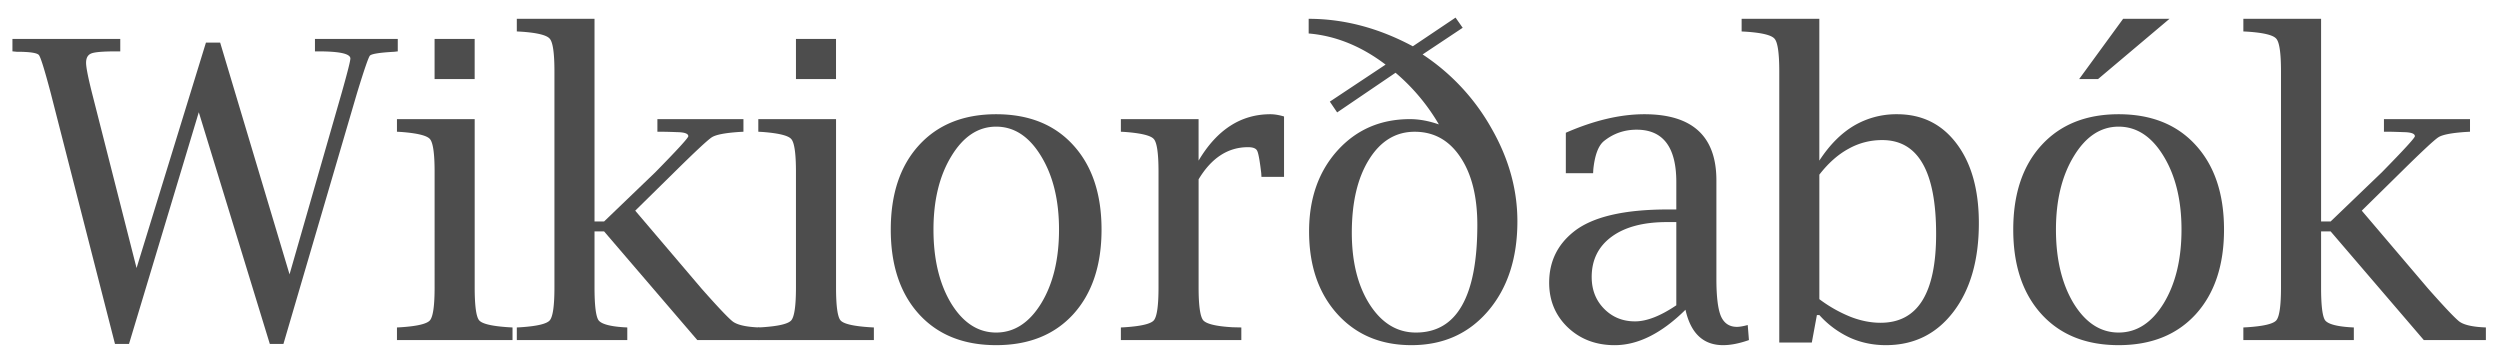
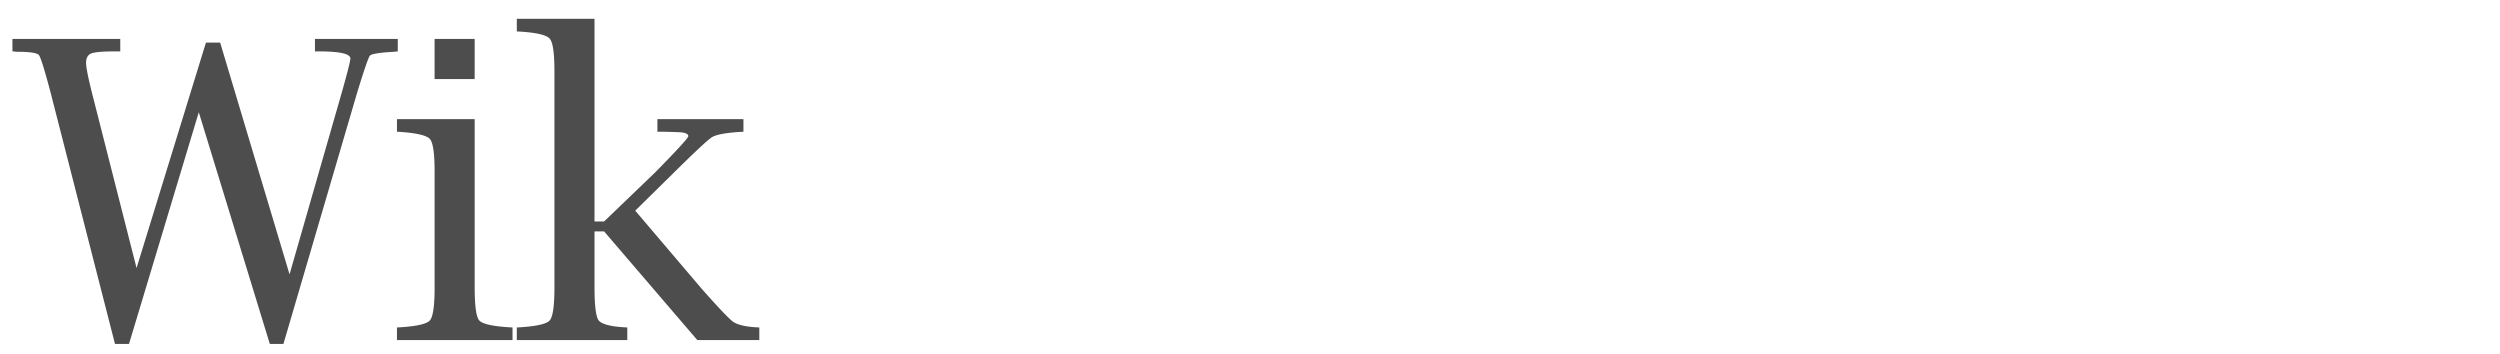
<svg xmlns="http://www.w3.org/2000/svg" width="120" height="17">
-   <path fill="#4D4D4D" d="M111.412 11.108v2.686c0 .872.065 1.4.195 1.582.137.176.534.287 1.191.332l.186.01v.605h-5.303v-.605l.186-.01c.787-.052 1.253-.163 1.396-.332.15-.176.225-.703.225-1.582V3.433c0-.88-.075-1.403-.225-1.573-.143-.175-.609-.29-1.396-.341l-.186-.01V.903h3.731v9.727h.459l2.461-2.363c1.054-1.075 1.582-1.65 1.582-1.729 0-.124-.179-.189-.538-.195-.358-.013-.605-.02-.742-.02h-.205v-.605h4.131v.605l-.185.01c-.691.046-1.133.13-1.329.254-.188.117-.797.684-1.826 1.7l-1.855 1.825 3.183 3.74c.808.912 1.312 1.443 1.514 1.592.208.144.566.231 1.074.264l.186.01v.605h-2.979l-4.472-5.215h-.459Zm-9.718 5.459c-1.562 0-2.796-.494-3.7-1.484-.906-.996-1.358-2.35-1.358-4.062 0-1.713.452-3.064 1.357-4.053.905-.99 2.139-1.485 3.701-1.485 1.569 0 2.803.495 3.702 1.485.904.99 1.357 2.34 1.357 4.053 0 1.712-.453 3.066-1.357 4.062-.905.99-2.139 1.484-3.702 1.484Zm0-.605c.866 0 1.586-.466 2.159-1.396.572-.938.859-2.12.859-3.545 0-1.413-.287-2.588-.859-3.526-.573-.944-1.293-1.416-2.159-1.416-.859 0-1.575.472-2.148 1.416-.573.938-.86 2.113-.86 3.526 0 1.425.284 2.607.85 3.544.573.931 1.292 1.397 2.158 1.397Zm.215-15.059h2.227l-3.428 2.891H99.8l2.109-2.89ZM85.405 16.44V3.434c0-.88-.075-1.403-.225-1.573-.143-.175-.609-.29-1.396-.341l-.186-.01V.903h3.73V7.71c.482-.742 1.032-1.299 1.651-1.67a3.998 3.998 0 0 1 2.08-.557c1.198 0 2.152.472 2.861 1.416.71.944 1.065 2.214 1.065 3.81 0 1.77-.407 3.19-1.22 4.257-.815 1.068-1.895 1.601-3.243 1.601-.619 0-1.195-.12-1.729-.36a4.508 4.508 0 0 1-1.464-1.085h-.118l-.244 1.319h-1.562Zm1.924-2.08a6.547 6.547 0 0 0 1.504.85c.488.189.966.283 1.435.283.892 0 1.56-.355 2.002-1.064.443-.71.664-1.774.664-3.194 0-1.503-.215-2.63-.644-3.378-.43-.756-1.078-1.133-1.944-1.133-.58 0-1.12.14-1.62.42-.502.273-.968.686-1.397 1.24v5.976Zm-6.426.508c-1.146 1.133-2.28 1.7-3.399 1.7-.898 0-1.647-.284-2.246-.85-.599-.573-.898-1.29-.898-2.149 0-1.002.39-1.816 1.171-2.441.892-.716 2.403-1.074 4.532-1.074h.4V8.735c0-1.673-.635-2.51-1.904-2.51-.593 0-1.117.183-1.572.548-.267.22-.437.673-.508 1.357l-.01.185H75.16V6.372c1.355-.592 2.611-.889 3.77-.889 2.305 0 3.457 1.058 3.457 3.174v4.727c0 .846.072 1.442.215 1.787.15.345.407.518.771.518.13 0 .303-.03.518-.088l.058.722c-.462.163-.875.244-1.24.244-.95 0-1.553-.566-1.806-1.699Zm-.44-.215V10.66h-.45c-1.132 0-2.017.235-2.655.703-.638.47-.957 1.114-.957 1.934 0 .612.198 1.12.595 1.523.398.404.892.606 1.485.606.56 0 1.22-.257 1.982-.772ZM69.066 5.972a9.554 9.554 0 0 0-2.08-2.48l-2.803 1.904-.351-.518 2.676-1.777c-1.166-.886-2.396-1.384-3.692-1.494V.903c1.693 0 3.36.44 5 1.319l2.05-1.377.343.488-1.924 1.28a10.252 10.252 0 0 1 3.31 3.554c.827 1.445 1.24 2.93 1.24 4.453 0 1.771-.468 3.207-1.406 4.307-.937 1.094-2.164 1.64-3.681 1.64-1.472 0-2.66-.5-3.565-1.504-.898-1.002-1.347-2.32-1.347-3.955 0-1.575.452-2.867 1.357-3.876.912-1.01 2.074-1.514 3.486-1.514.437 0 .899.084 1.387.254Zm-1.103 9.99c.983 0 1.718-.43 2.207-1.29.495-.865.742-2.157.742-3.876 0-1.367-.274-2.454-.82-3.262-.54-.807-1.27-1.21-2.188-1.21-.905 0-1.634.442-2.187 1.327-.554.886-.83 2.058-.83 3.516 0 1.4.286 2.549.859 3.447.58.899 1.318 1.348 2.217 1.348Zm-10.43-7.354v5.186c0 .879.075 1.406.224 1.582.157.176.625.287 1.407.332l.42.01v.605h-5.782v-.605l.186-.01c.788-.052 1.253-.163 1.396-.332.15-.176.225-.703.225-1.582V8.247c0-.879-.075-1.403-.225-1.572-.143-.17-.608-.283-1.396-.342l-.186-.01v-.605h3.73V7.71c.88-1.484 2.029-2.227 3.448-2.227.195 0 .413.036.654.108v2.9H60.55l-.01-.176c-.071-.605-.136-.963-.195-1.074-.052-.117-.198-.176-.44-.176-.963 0-1.754.515-2.372 1.543Zm-9.718 7.959c-1.562 0-2.796-.494-3.7-1.484-.906-.996-1.358-2.35-1.358-4.062 0-1.713.452-3.064 1.357-4.053.905-.99 2.139-1.485 3.701-1.485 1.57 0 2.803.495 3.702 1.485.904.99 1.357 2.34 1.357 4.053 0 1.712-.453 3.066-1.357 4.062-.905.99-2.14 1.484-3.702 1.484Zm0-.605c.866 0 1.586-.466 2.159-1.396.573-.938.859-2.12.859-3.545 0-1.413-.286-2.588-.86-3.526-.572-.944-1.292-1.416-2.158-1.416-.859 0-1.575.472-2.148 1.416-.573.938-.86 2.113-.86 3.526 0 1.425.284 2.607.85 3.544.573.931 1.293 1.397 2.158 1.397ZM40.13 5.718v8.076c0 .885.071 1.413.214 1.582.143.17.615.28 1.416.332l.186.01v.605h-5.547v-.605l.185-.01c.788-.052 1.254-.163 1.397-.332.15-.176.225-.703.225-1.582V8.247c0-.879-.075-1.403-.225-1.572-.143-.17-.609-.283-1.397-.342l-.185-.01v-.605h3.73Zm-1.924-1.924V1.87h1.923v1.924h-1.923Z" />
  <path fill="#4D4D4D" d="M28.537 11.108v2.686c0 .872.066 1.4.196 1.582.136.176.534.287 1.191.332l.186.01v.605h-5.303v-.605l.185-.01c.788-.052 1.254-.163 1.397-.332.15-.176.224-.703.224-1.582V3.433c0-.88-.074-1.403-.224-1.573-.143-.175-.609-.29-1.397-.341l-.185-.01V.903h3.73v9.727h.46l2.46-2.363c1.055-1.075 1.582-1.65 1.582-1.729 0-.124-.179-.189-.537-.195a24.27 24.27 0 0 0-.742-.02h-.205v-.605h4.13v.605l-.185.01c-.69.046-1.133.13-1.328.254-.189.117-.797.684-1.826 1.7l-1.855 1.825 3.183 3.74c.807.912 1.312 1.443 1.514 1.592.208.144.566.231 1.074.264l.185.01v.605H33.47l-4.473-5.215h-.459Zm-5.752-5.39v8.076c0 .885.072 1.413.215 1.582.143.17.615.28 1.416.332l.185.01v.605h-5.547v-.605l.186-.01c.788-.052 1.253-.163 1.397-.332.15-.176.224-.703.224-1.582V8.247c0-.879-.075-1.403-.224-1.572-.144-.17-.61-.283-1.397-.342l-.186-.01v-.605h3.73ZM20.86 3.794V1.87h1.924v1.924H20.86ZM5.519 16.509 2.433 4.459c-.293-1.108-.482-1.713-.566-1.817-.085-.104-.44-.157-1.065-.157l-.205-.02V1.87h5.176v.596h-.186c-.631 0-1.032.032-1.2.098-.17.065-.255.214-.255.449 0 .215.095.696.283 1.445l2.14 8.408 3.33-10.82h.683l3.33 11.123 2.5-8.701c.28-.99.42-1.543.42-1.66 0-.228-.508-.342-1.524-.342h-.176V1.87h3.975v.596l-.176.02c-.696.038-1.084.1-1.162.185-.071.085-.276.68-.615 1.787l-3.535 12.05h-.654L9.542 5.387 6.192 16.51H5.52Z" />
</svg>